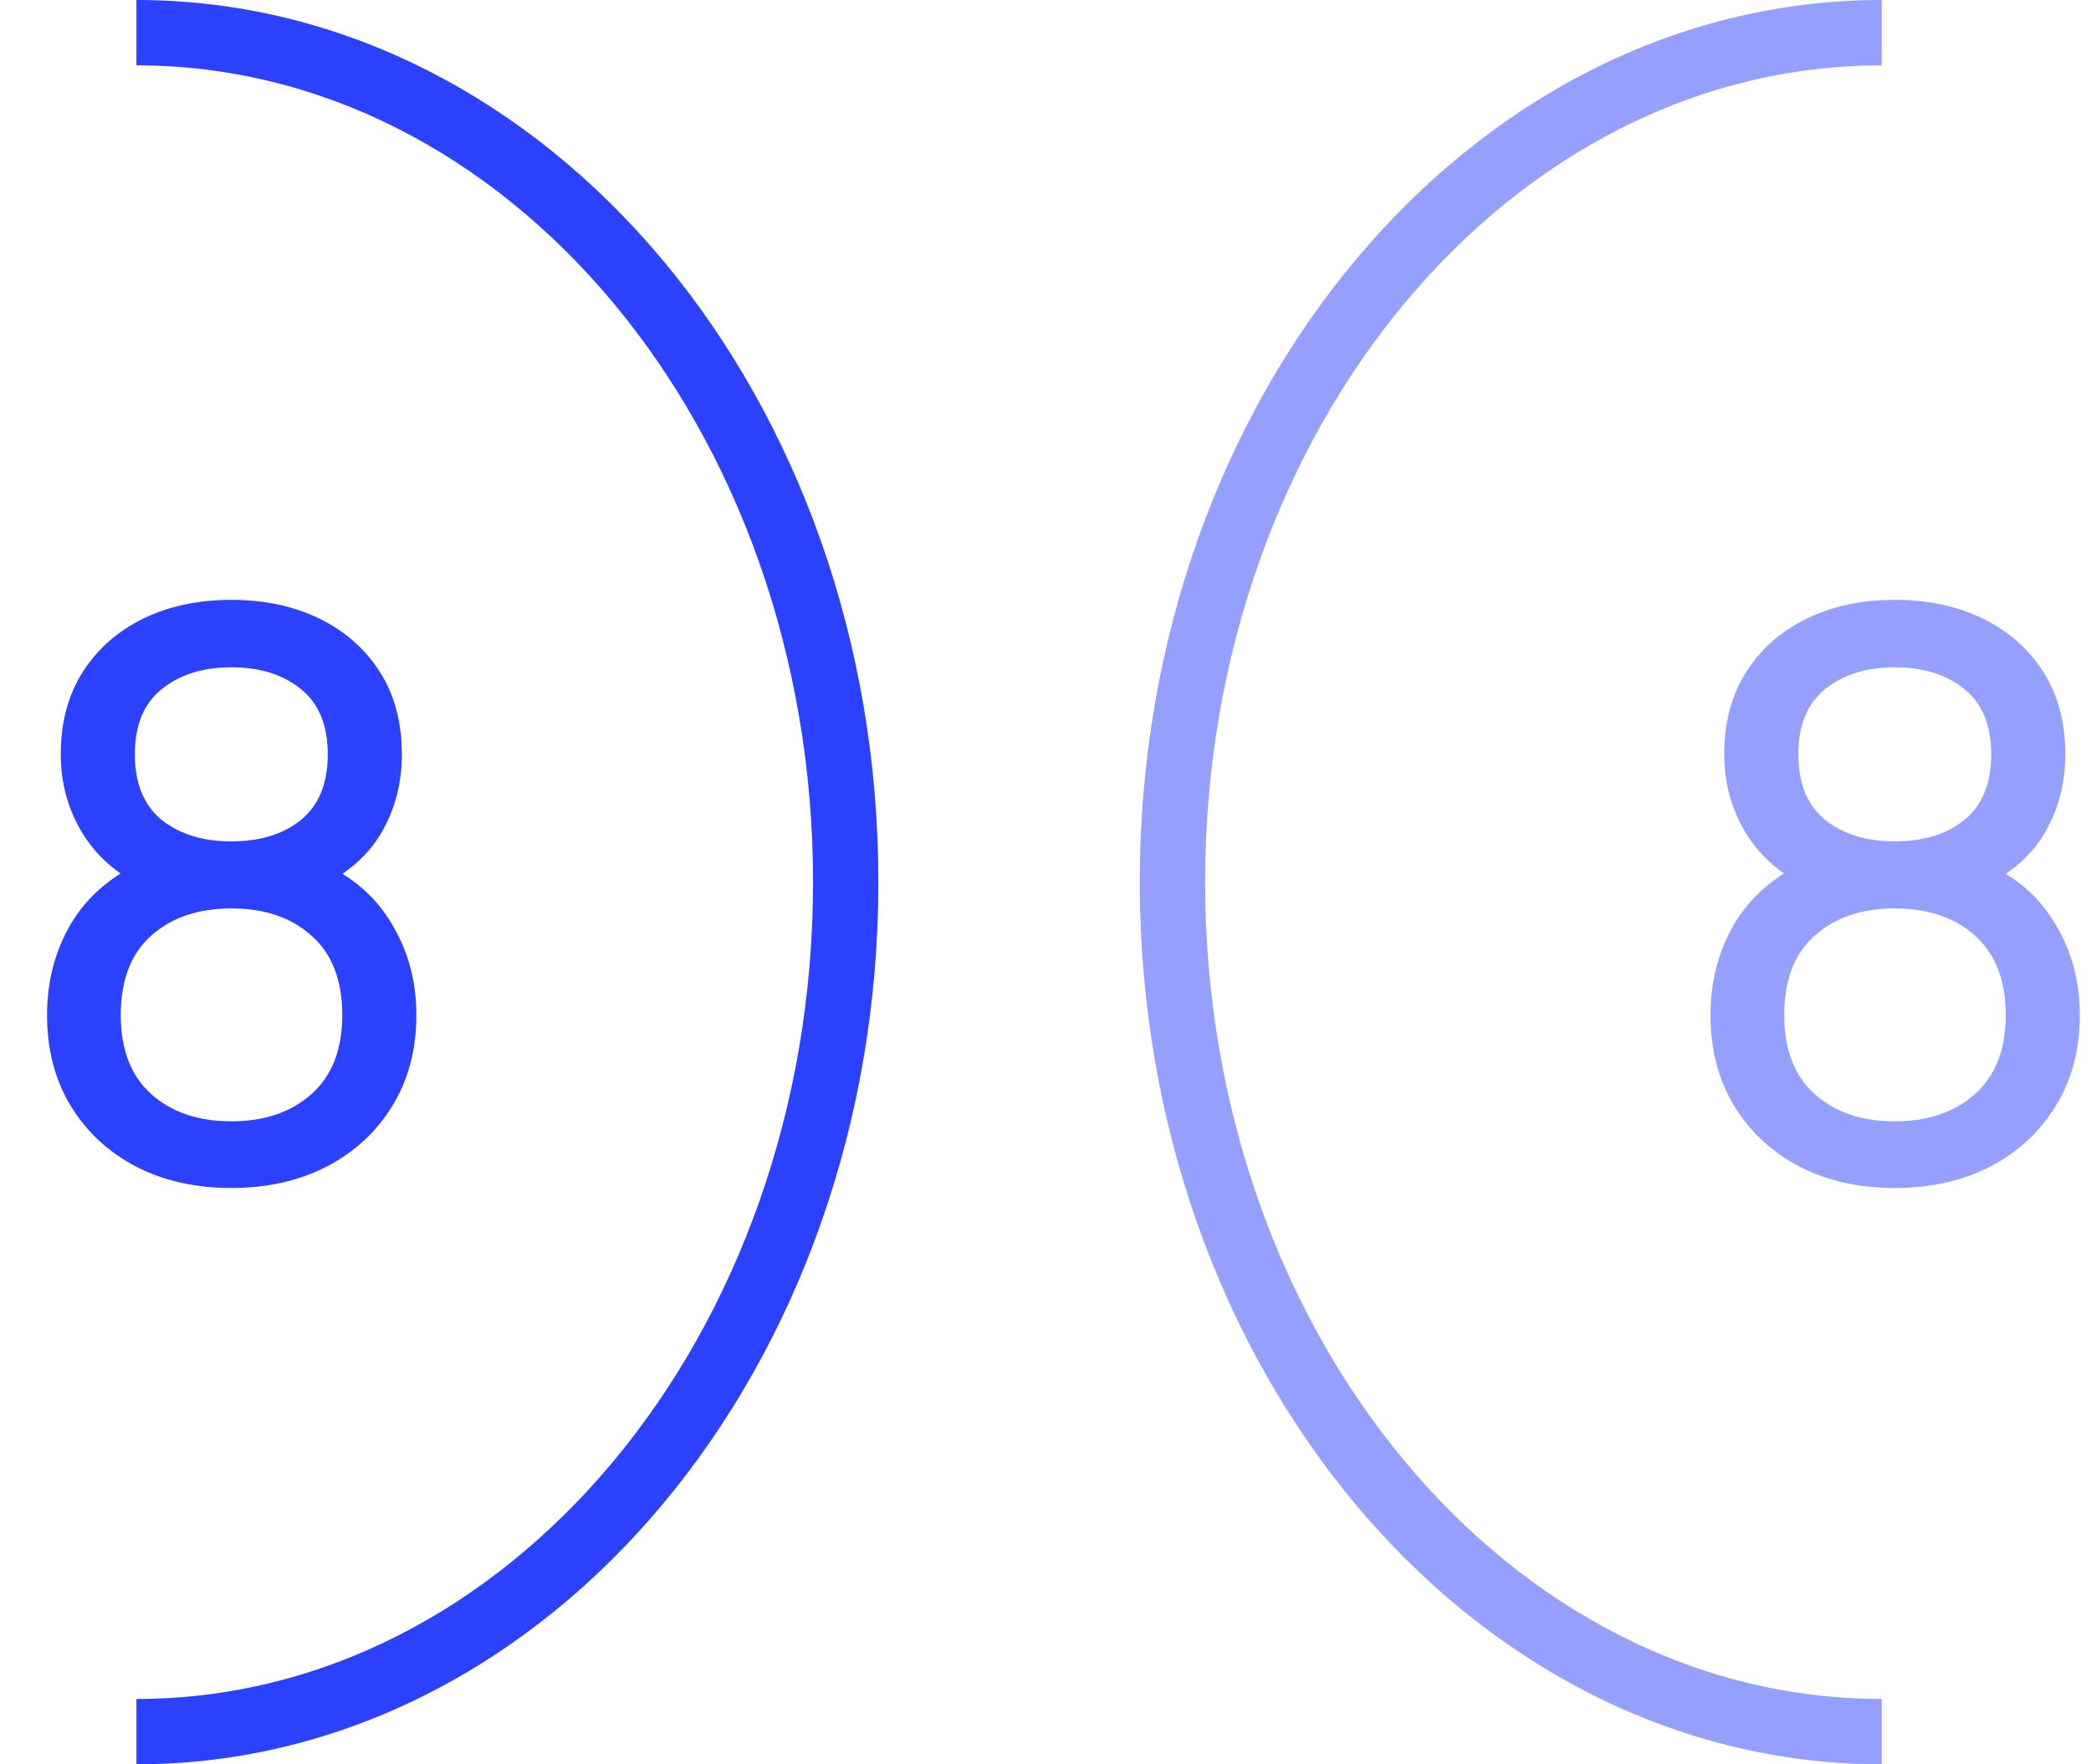
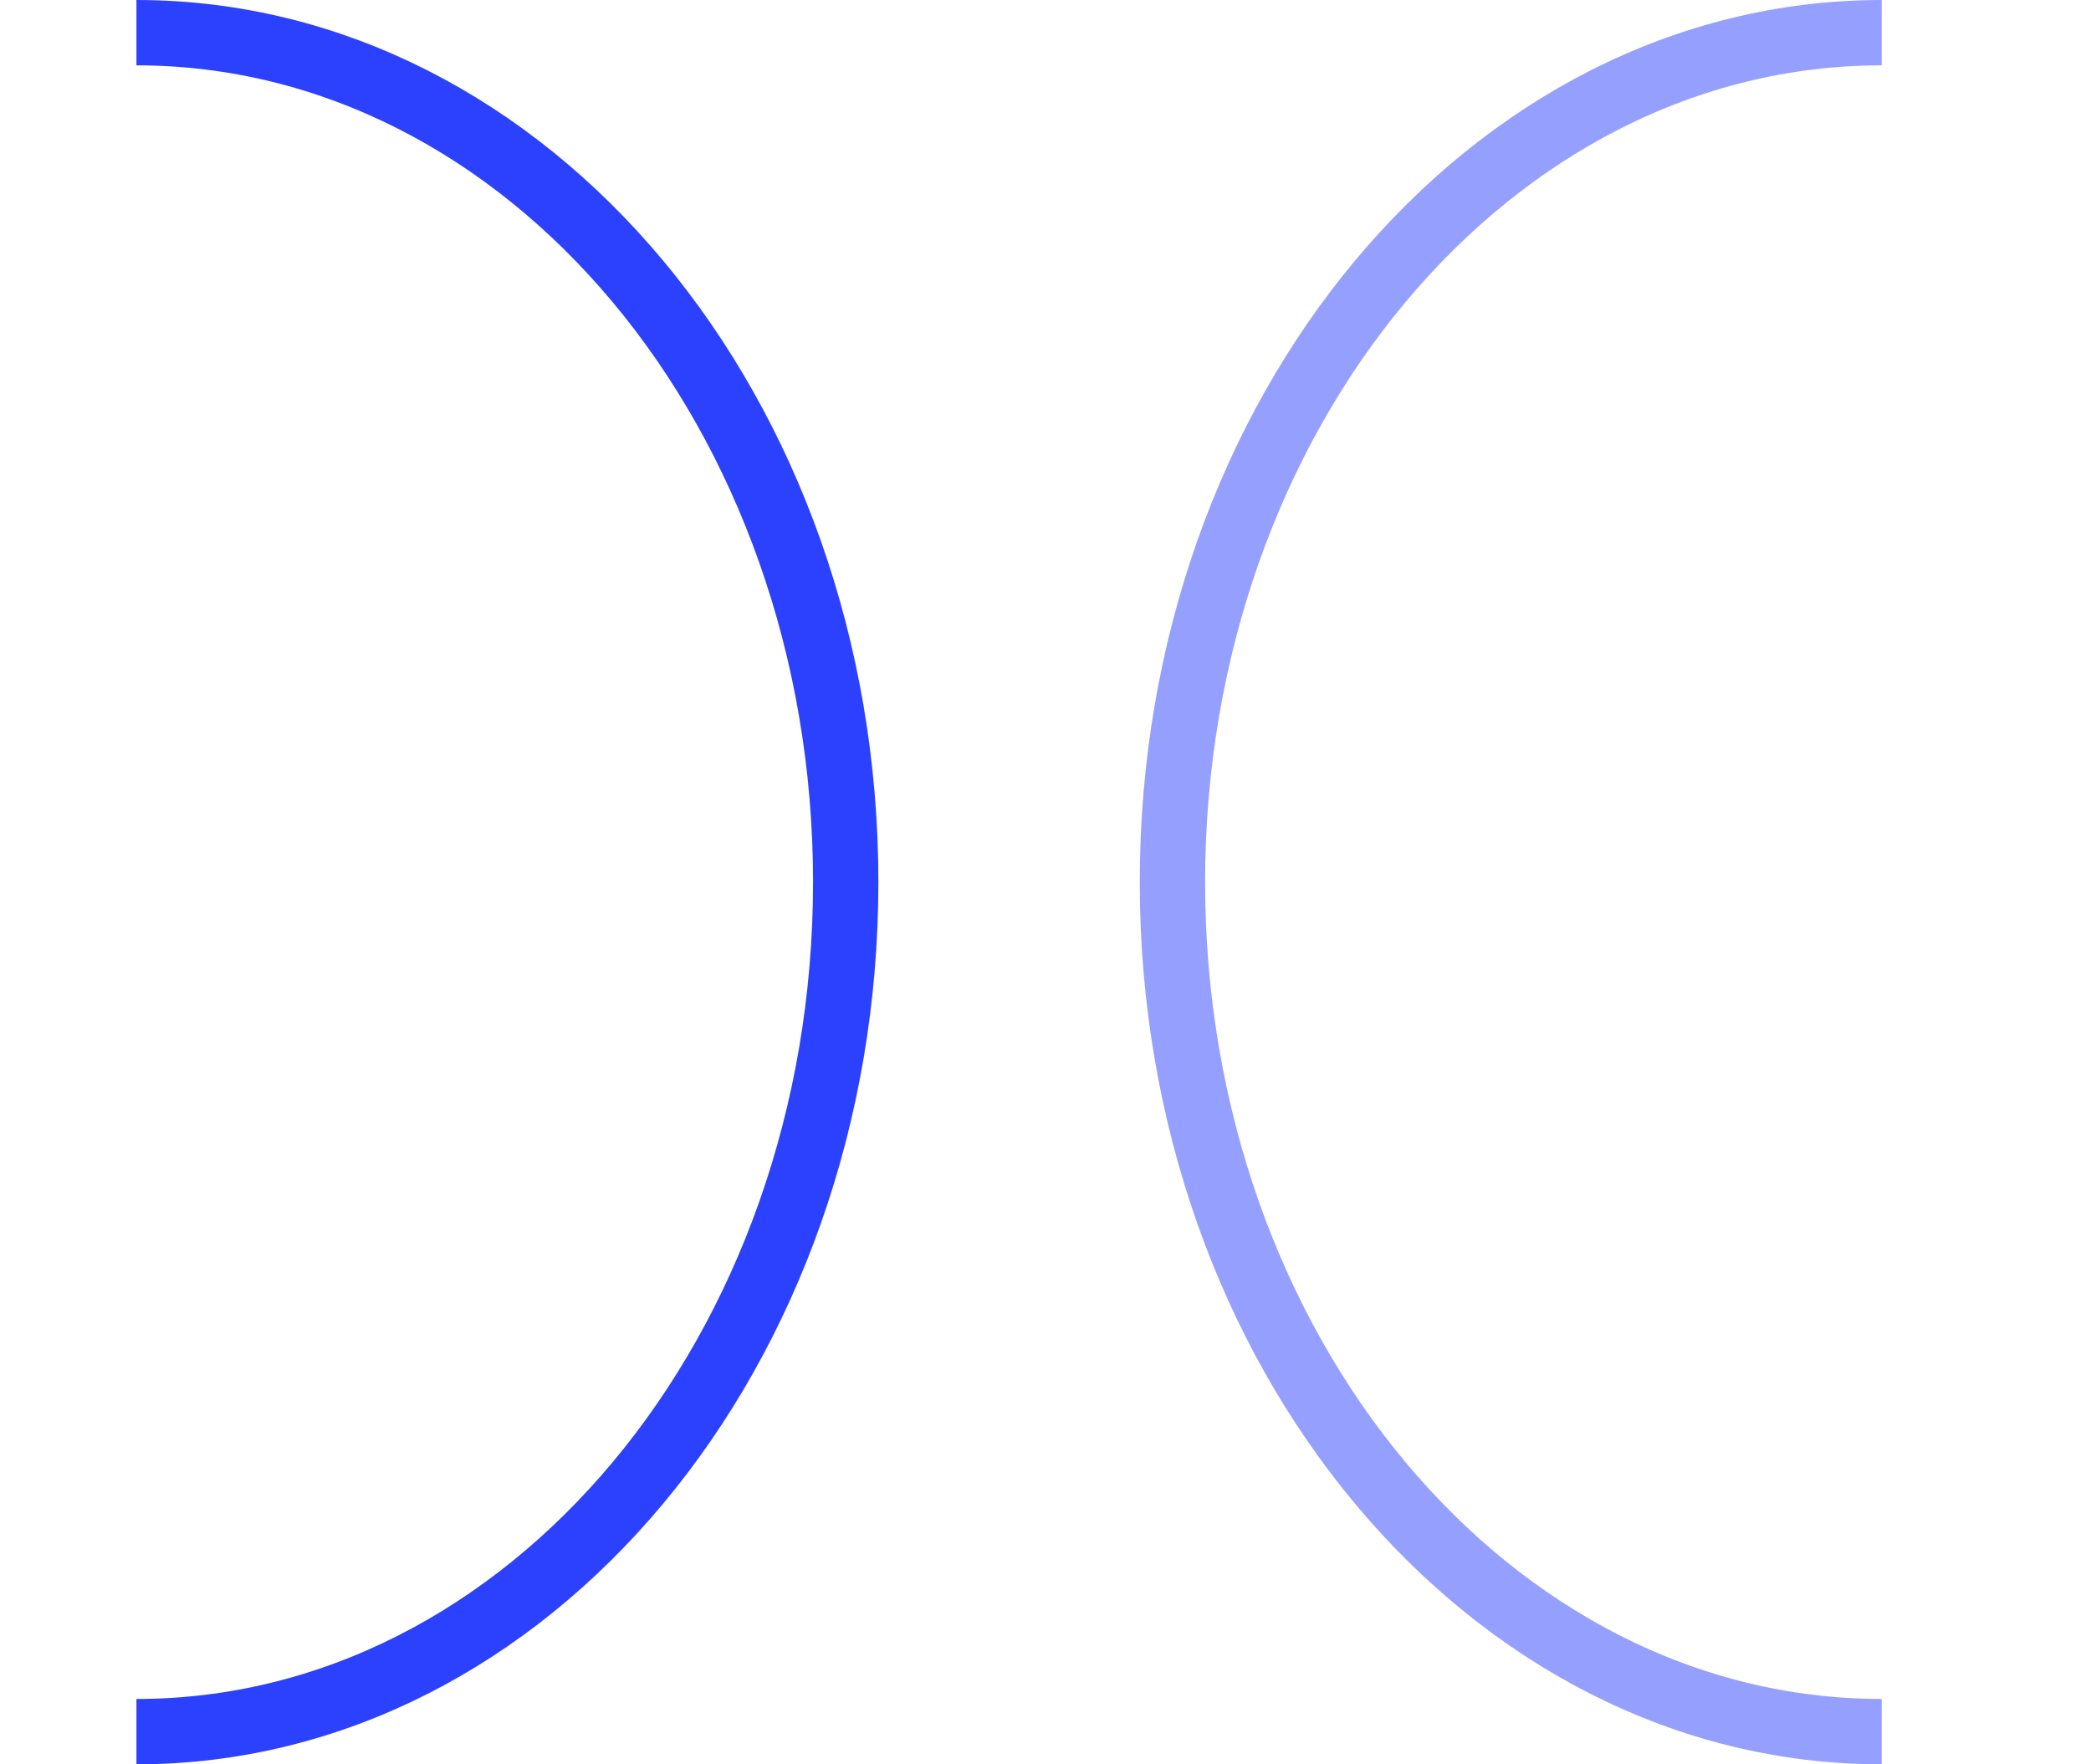
<svg xmlns="http://www.w3.org/2000/svg" width="64" height="54" viewBox="0 0 64 54" fill="none">
-   <path d="M7.08 36.36C5.976 36.36 5 36.14 4.152 35.7C3.304 35.252 2.64 34.632 2.16 33.84C1.68 33.048 1.44 32.124 1.44 31.068C1.44 30.036 1.684 29.104 2.172 28.272C2.668 27.44 3.412 26.8 4.404 26.352L4.368 27.132C3.56 26.74 2.94 26.188 2.508 25.476C2.076 24.756 1.86 23.96 1.86 23.088C1.86 22.112 2.084 21.272 2.532 20.568C2.98 19.864 3.596 19.32 4.38 18.936C5.164 18.552 6.064 18.36 7.08 18.36C8.096 18.36 8.996 18.552 9.78 18.936C10.564 19.32 11.18 19.864 11.628 20.568C12.076 21.272 12.3 22.112 12.3 23.088C12.3 23.96 12.096 24.752 11.688 25.464C11.28 26.168 10.652 26.724 9.804 27.132L9.756 26.364C10.748 26.796 11.492 27.432 11.988 28.272C12.492 29.104 12.744 30.036 12.744 31.068C12.744 32.124 12.5 33.048 12.012 33.84C11.532 34.632 10.864 35.252 10.008 35.7C9.16 36.14 8.184 36.36 7.08 36.36ZM7.08 34.32C8.088 34.32 8.904 34.044 9.528 33.492C10.16 32.932 10.476 32.124 10.476 31.068C10.476 30.004 10.164 29.196 9.54 28.644C8.924 28.084 8.104 27.804 7.08 27.804C6.064 27.804 5.244 28.084 4.62 28.644C4.004 29.196 3.696 30.004 3.696 31.068C3.696 32.124 4.008 32.932 4.632 33.492C5.256 34.044 6.072 34.32 7.08 34.32ZM7.08 25.752C7.96 25.752 8.672 25.532 9.216 25.092C9.76 24.644 10.032 23.976 10.032 23.088C10.032 22.2 9.76 21.536 9.216 21.096C8.672 20.648 7.96 20.424 7.08 20.424C6.208 20.424 5.496 20.648 4.944 21.096C4.4 21.536 4.128 22.2 4.128 23.088C4.128 23.976 4.4 24.644 4.944 25.092C5.496 25.532 6.208 25.752 7.08 25.752Z" fill="#2C41FE" />
  <path d="M4.176 53C16.166 53 25.885 41.359 25.885 27C25.885 12.641 16.166 1 4.176 1" stroke="#2C41FE" stroke-width="2" />
-   <path opacity="0.5" d="M57.994 36.36C56.89 36.36 55.914 36.14 55.066 35.7C54.218 35.252 53.554 34.632 53.074 33.84C52.594 33.048 52.354 32.124 52.354 31.068C52.354 30.036 52.598 29.104 53.086 28.272C53.582 27.44 54.326 26.8 55.318 26.352L55.282 27.132C54.474 26.74 53.854 26.188 53.422 25.476C52.99 24.756 52.774 23.96 52.774 23.088C52.774 22.112 52.998 21.272 53.446 20.568C53.894 19.864 54.51 19.32 55.294 18.936C56.078 18.552 56.978 18.36 57.994 18.36C59.01 18.36 59.91 18.552 60.694 18.936C61.478 19.32 62.094 19.864 62.542 20.568C62.99 21.272 63.214 22.112 63.214 23.088C63.214 23.96 63.01 24.752 62.602 25.464C62.194 26.168 61.566 26.724 60.718 27.132L60.67 26.364C61.662 26.796 62.406 27.432 62.902 28.272C63.406 29.104 63.658 30.036 63.658 31.068C63.658 32.124 63.414 33.048 62.926 33.84C62.446 34.632 61.778 35.252 60.922 35.7C60.074 36.14 59.098 36.36 57.994 36.36ZM57.994 34.32C59.002 34.32 59.818 34.044 60.442 33.492C61.074 32.932 61.39 32.124 61.39 31.068C61.39 30.004 61.078 29.196 60.454 28.644C59.838 28.084 59.018 27.804 57.994 27.804C56.978 27.804 56.158 28.084 55.534 28.644C54.918 29.196 54.61 30.004 54.61 31.068C54.61 32.124 54.922 32.932 55.546 33.492C56.17 34.044 56.986 34.32 57.994 34.32ZM57.994 25.752C58.874 25.752 59.586 25.532 60.13 25.092C60.674 24.644 60.946 23.976 60.946 23.088C60.946 22.2 60.674 21.536 60.13 21.096C59.586 20.648 58.874 20.424 57.994 20.424C57.122 20.424 56.41 20.648 55.858 21.096C55.314 21.536 55.042 22.2 55.042 23.088C55.042 23.976 55.314 24.644 55.858 25.092C56.41 25.532 57.122 25.752 57.994 25.752Z" fill="#2C41FE" />
  <path d="M57.594 1C45.604 1 35.885 12.641 35.885 27C35.885 41.359 45.604 53 57.594 53" stroke="#2C41FE" stroke-opacity="0.5" stroke-width="2" />
</svg>